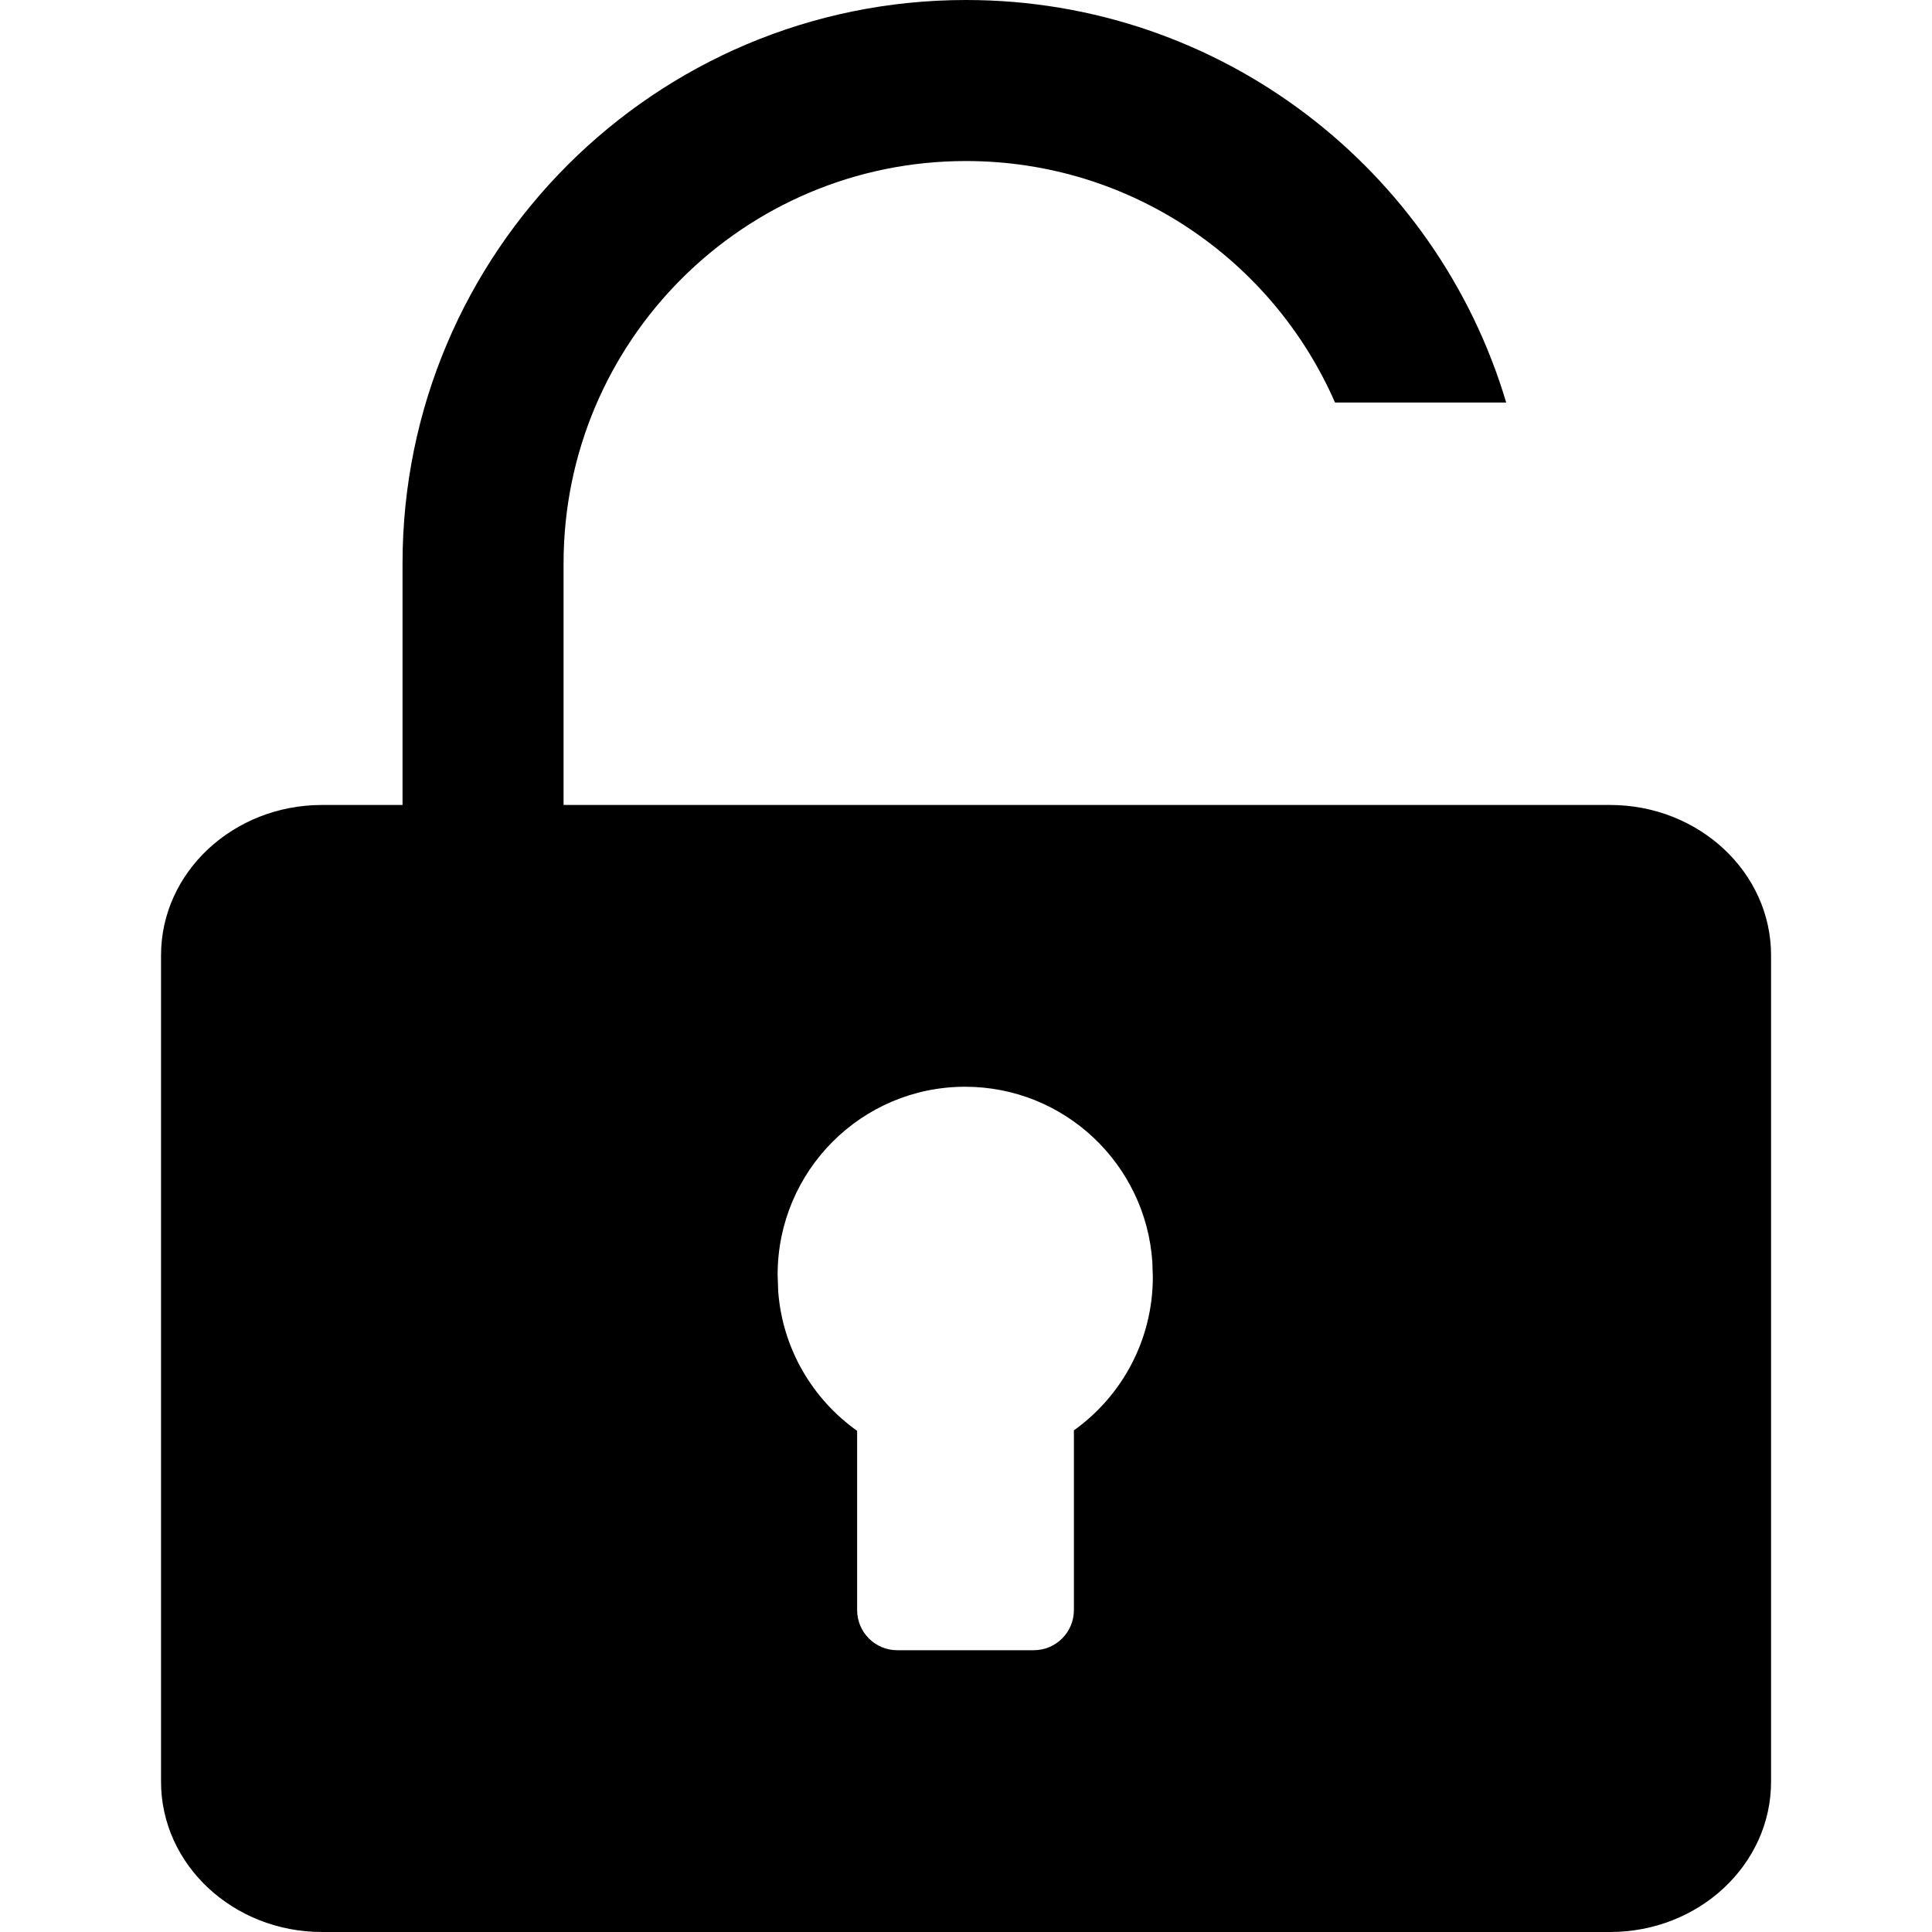
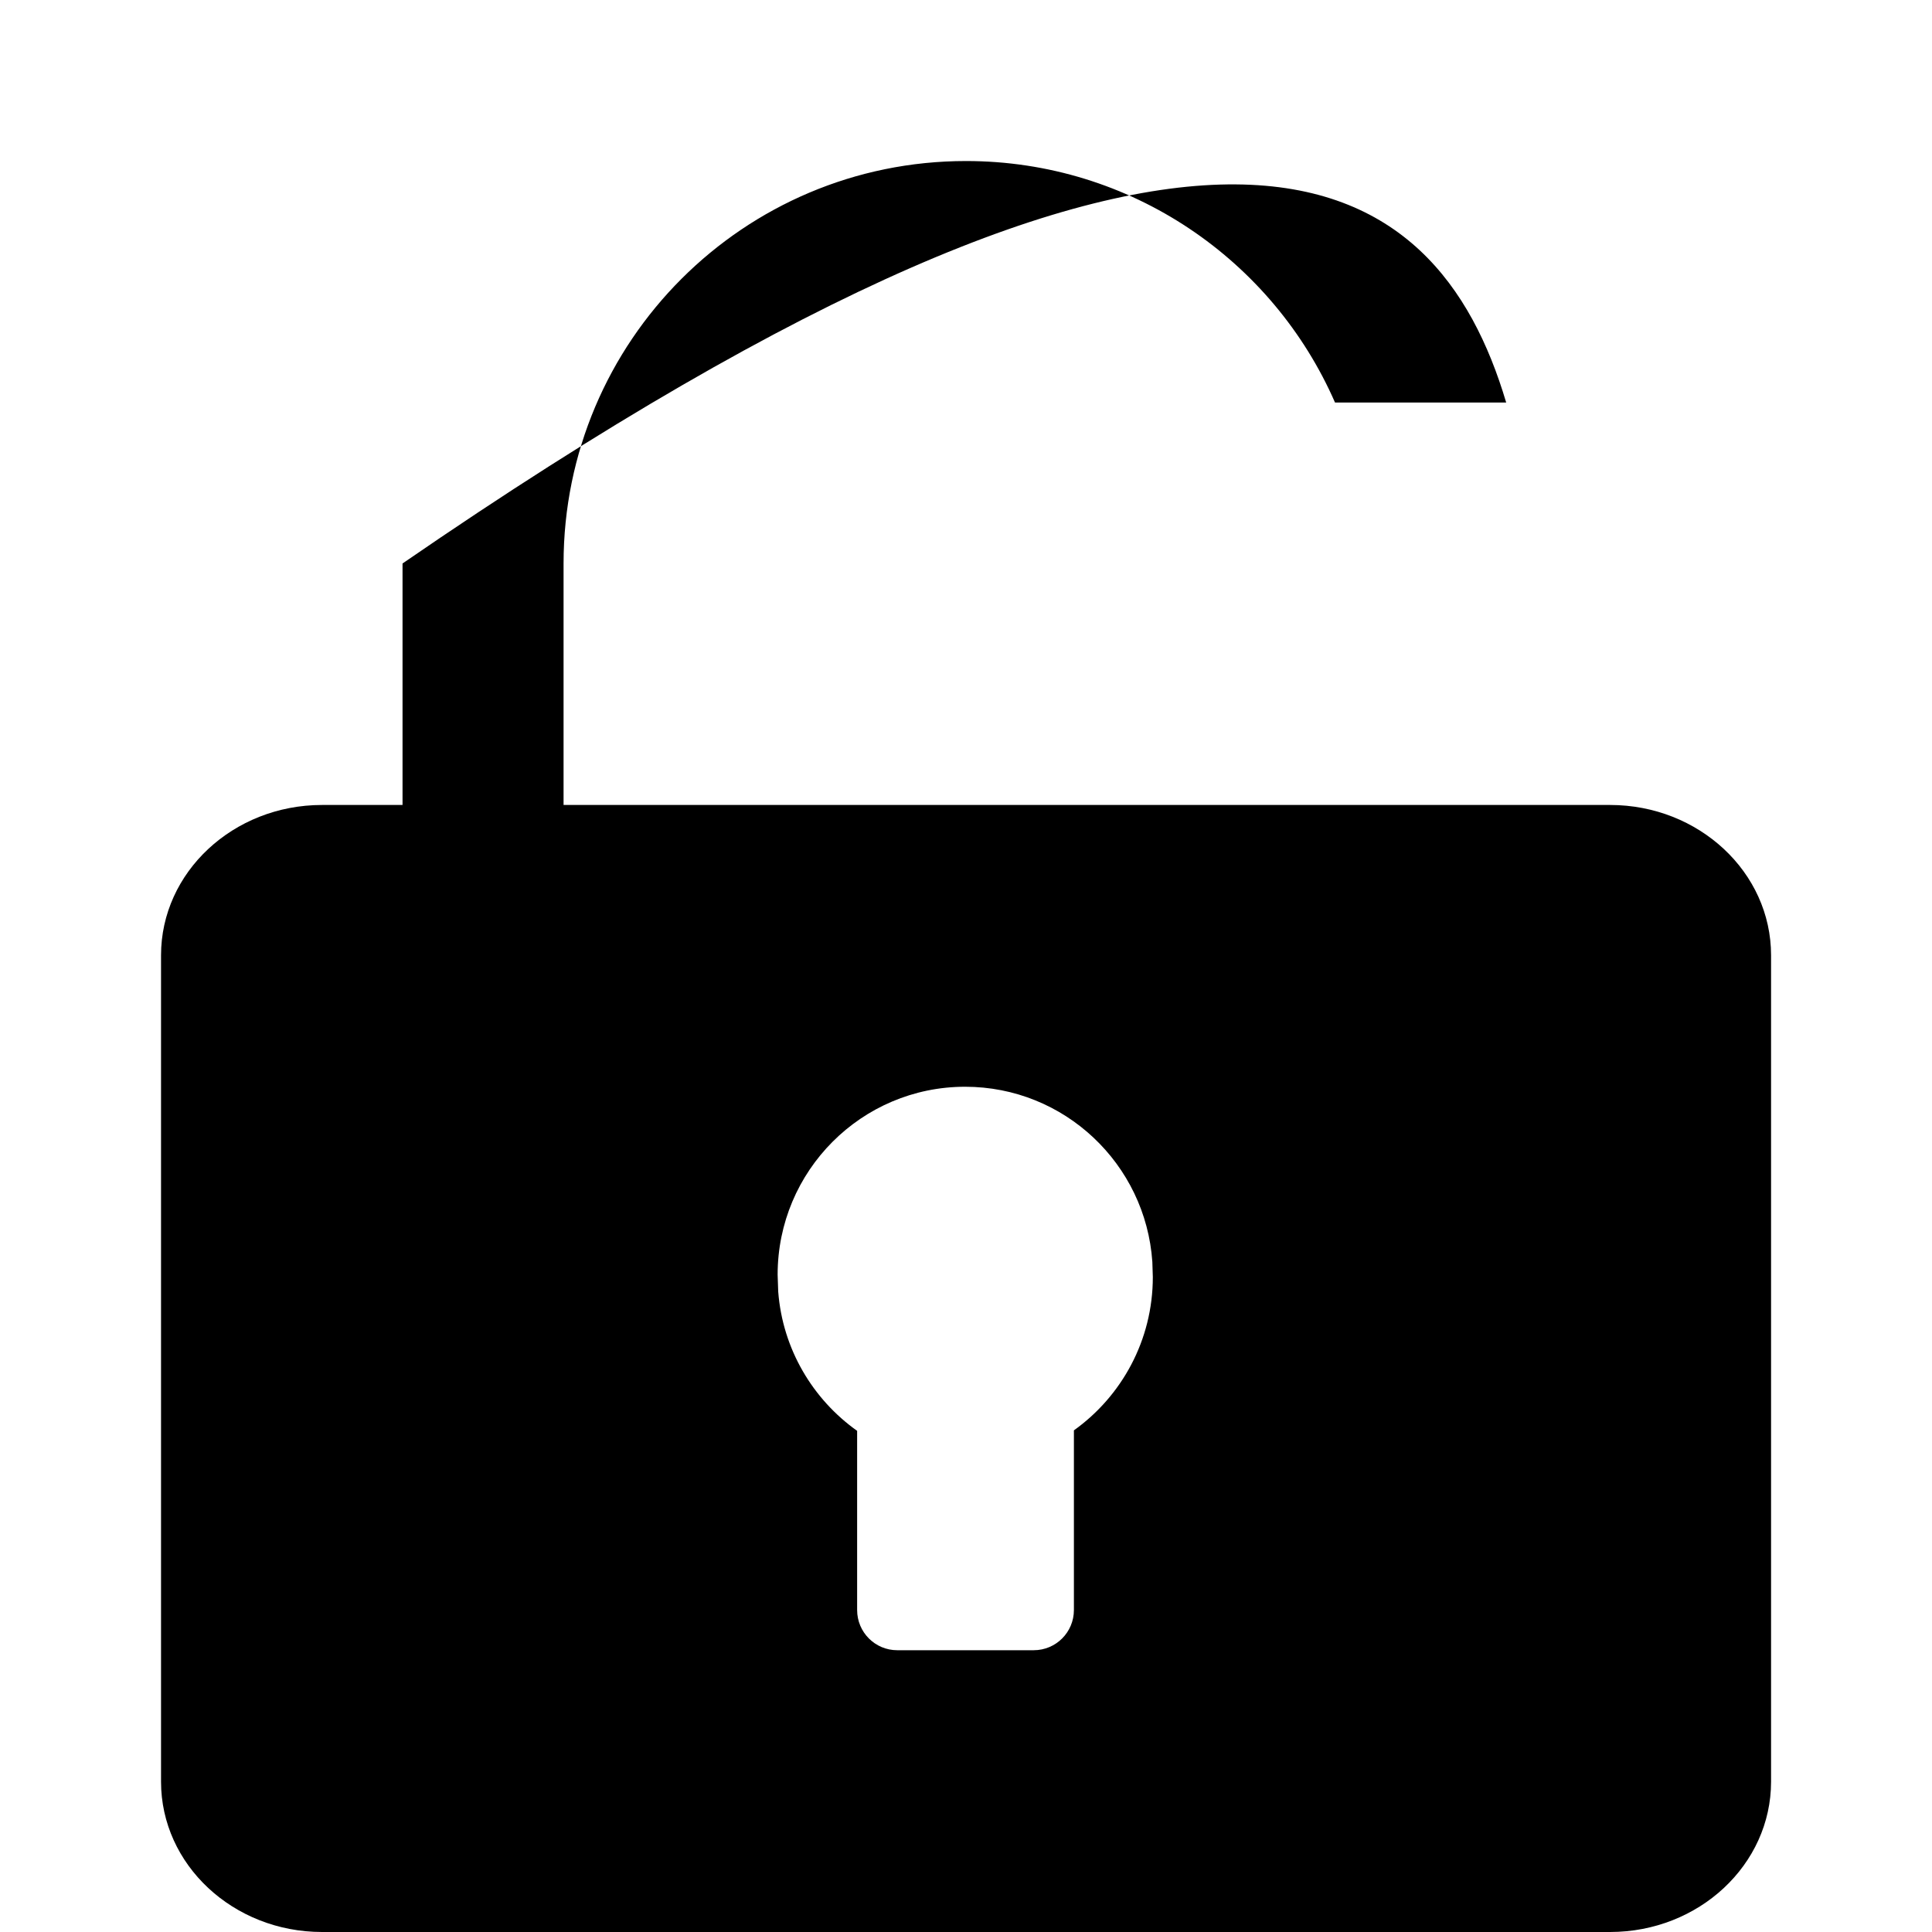
<svg xmlns="http://www.w3.org/2000/svg" width="20" height="20" viewBox="0 0 20 20">
-   <path d="M16.667 8.333C17.587 8.333 18.334 9.03 18.334 9.889V18.444C18.334 19.303 17.587 20 16.667 20H3.334C2.414 20 1.667 19.303 1.667 18.444V9.889C1.667 9.03 2.414 8.333 3.334 8.333H4.167V5.833C4.167 2.612 6.779 0 10 0C12.643 0 14.875 1.757 15.592 4.167H13.82C13.177 2.695 11.709 1.667 10 1.667C7.699 1.667 5.834 3.532 5.834 5.833V8.333H16.667ZM9.991 11.25C8.919 11.25 8.05 12.121 8.05 13.196L8.056 13.37C8.101 13.965 8.414 14.486 8.873 14.812V16.667C8.873 16.897 9.059 17.083 9.288 17.083H10.701C10.931 17.083 11.117 16.897 11.117 16.667V14.807C11.611 14.454 11.934 13.874 11.934 13.22L11.929 13.063C11.86 12.05 11.019 11.25 9.991 11.25Z" />
+   <path d="M16.667 8.333C17.587 8.333 18.334 9.03 18.334 9.889V18.444C18.334 19.303 17.587 20 16.667 20H3.334C2.414 20 1.667 19.303 1.667 18.444V9.889C1.667 9.03 2.414 8.333 3.334 8.333H4.167V5.833C12.643 0 14.875 1.757 15.592 4.167H13.82C13.177 2.695 11.709 1.667 10 1.667C7.699 1.667 5.834 3.532 5.834 5.833V8.333H16.667ZM9.991 11.25C8.919 11.25 8.05 12.121 8.05 13.196L8.056 13.37C8.101 13.965 8.414 14.486 8.873 14.812V16.667C8.873 16.897 9.059 17.083 9.288 17.083H10.701C10.931 17.083 11.117 16.897 11.117 16.667V14.807C11.611 14.454 11.934 13.874 11.934 13.22L11.929 13.063C11.86 12.05 11.019 11.25 9.991 11.25Z" />
</svg>